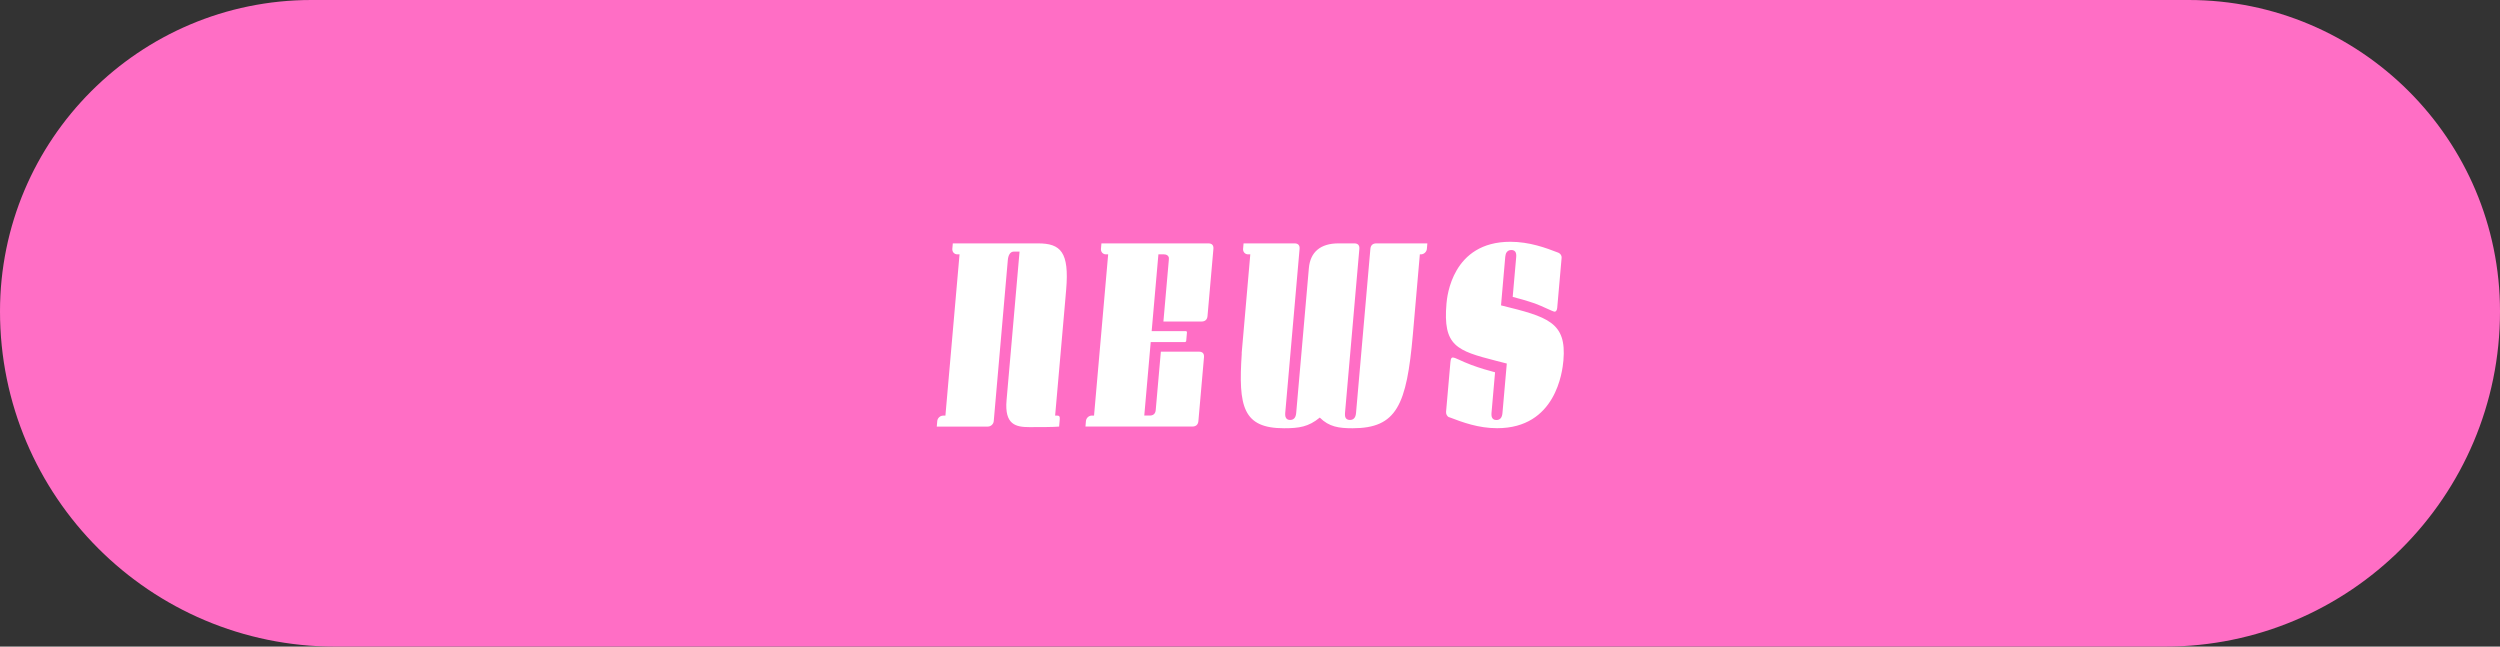
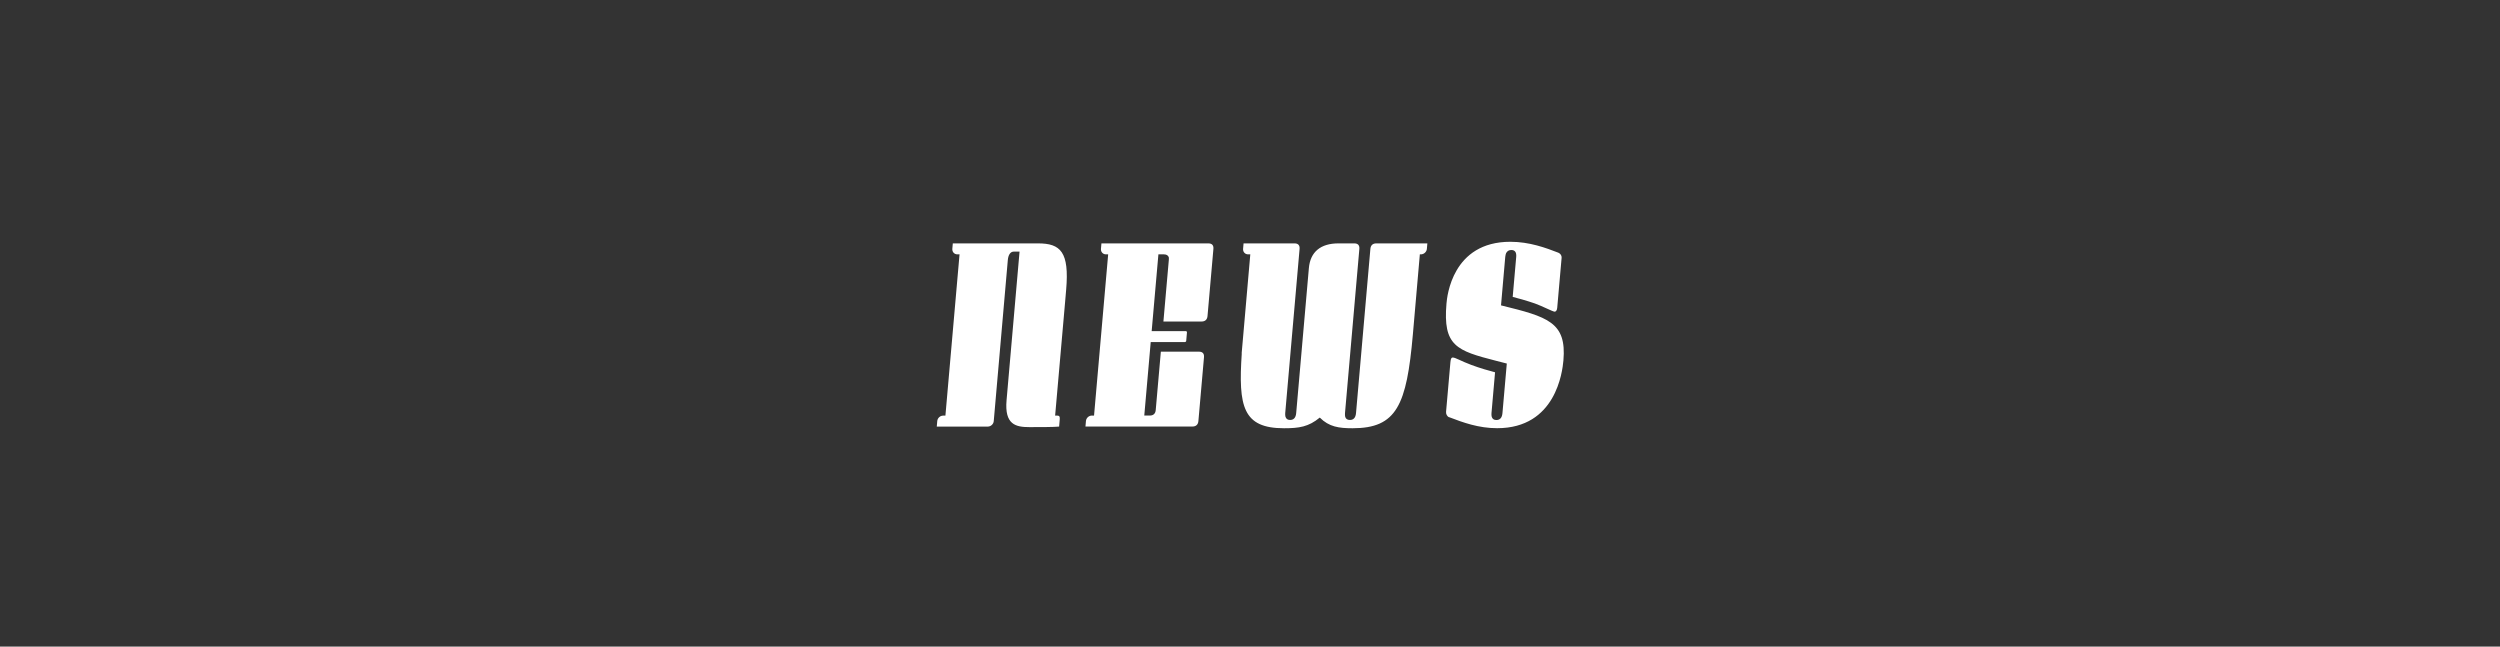
<svg xmlns="http://www.w3.org/2000/svg" data-name="レイヤー_2" viewBox="0 0 419.5 108.5">
  <rect x="0" y="0" width="419.5" height="108.5" fill="#333333" stroke="none" />
  <g data-name="_レイヤー_2">
-     <path d="M52.25 0h315c28.84 0 52.25 23.41 52.25 52.25 0 31.05-25.2 56.25-56.25 56.25h-307C25.2 108.5 0 83.3 0 52.25 0 23.41 23.41 0 52.25 0z" fill="#ff6ec5" />
    <path d="M169.11 43.65l-2.36 27.01c-.04.51-.49.92-1 .92h-8.56l.08-.92c.04-.51.49-.92 1-.92h.37l2.37-27.06h-.37c-.51 0-.88-.41-.84-.92l.08-.92h14.31c3.77 0 5.26 1.43 4.71 7.78l-.19 2.21-1.66 18.91h.37c.51 0 .42.41.38.92l-.08.92c-.98.09-3.18.09-4.98.09-2.3 0-4.2-.41-3.84-4.51l2.18-24.94h-.97c-.6 0-.93.6-1 1.43zm14.1 26.09h.37l2.37-27.06h-.37c-.51 0-.88-.41-.84-.92l.08-.92h17.95c.6 0 .89.32.84.92l-.99 11.27c-.05.6-.4.92-1 .92h-6.4l.91-10.35c0-.14.02-.28 0-.41-.11-.32-.37-.51-.83-.51h-.92l-1.13 12.88h5.71c.14 0 .22.09.21.23l-.12 1.38c0 .14-.11.23-.25.23h-5.71l-1.08 12.33h.92c.6 0 .95-.32 1-.92l.86-9.8h6.4c.6 0 .89.32.84.92l-.94 10.72c-.05.6-.4.92-1 .92h-17.95l.08-.92c.04-.51.49-.92 1-.92zm25.14-10.45l.27-3.08 1.18-13.53h-.37c-.51 0-.88-.41-.84-.92l.08-.92h8.56c.6 0 .89.32.84.92l-2.41 27.56c-.02.23 0 .41.04.6.11.37.37.55.78.55.55 0 .95-.32 1.02-1.15l2.13-24.34c.24-2.71 1.97-4.14 4.96-4.14h2.67c.6 0 .89.32.84.92l-2.41 27.56c-.02.28 0 .46.04.64.11.37.42.51.79.51.55 0 .95-.32 1.02-1.15l2.41-27.56c.05-.6.4-.92 1-.92h8.56l-.08.92c-.04.51-.5.92-1 .92h-.18l-1.17 13.44c-1.04 11.87-2.71 15.74-10.12 15.74-2.3 0-3.94-.23-5.5-1.79-1.89 1.56-3.47 1.79-6 1.79-6.9 0-7.69-3.63-7.09-12.56h-.02zm34.82 10.73c-.36-.14-.55-.55-.52-.92l.73-8.33c.06-.69.21-.78.39-.78.46 0 1.38.6 3.11 1.24 1.47.55 2.95.97 3.99 1.24l-.6 6.86c-.02.23 0 .41.04.6.11.37.37.55.78.55.55 0 .95-.32 1.02-1.15l.73-8.33-1.8-.46c-6.62-1.7-8.94-2.48-8.32-9.62.1-1.15.95-10.35 10.71-10.35 3.22 0 5.94 1.01 8.08 1.84.31.14.56.46.53.83l-.74 8.42c-.04.51-.29.64-.42.64-.32 0-2.04-.92-3.33-1.38-1.34-.46-2.96-.92-3.72-1.1l.59-6.72c.07-.83-.27-1.15-.82-1.15-.37 0-.66.14-.87.51-.06.14-.12.37-.15.64l-.71 8.14c7.84 1.93 11.03 2.81 10.47 9.25-.17 1.89-1.27 11.36-11.12 11.36-3.13 0-5.76-.97-8.03-1.84h-.02z" fill="#fff" />
  </g>
</svg>